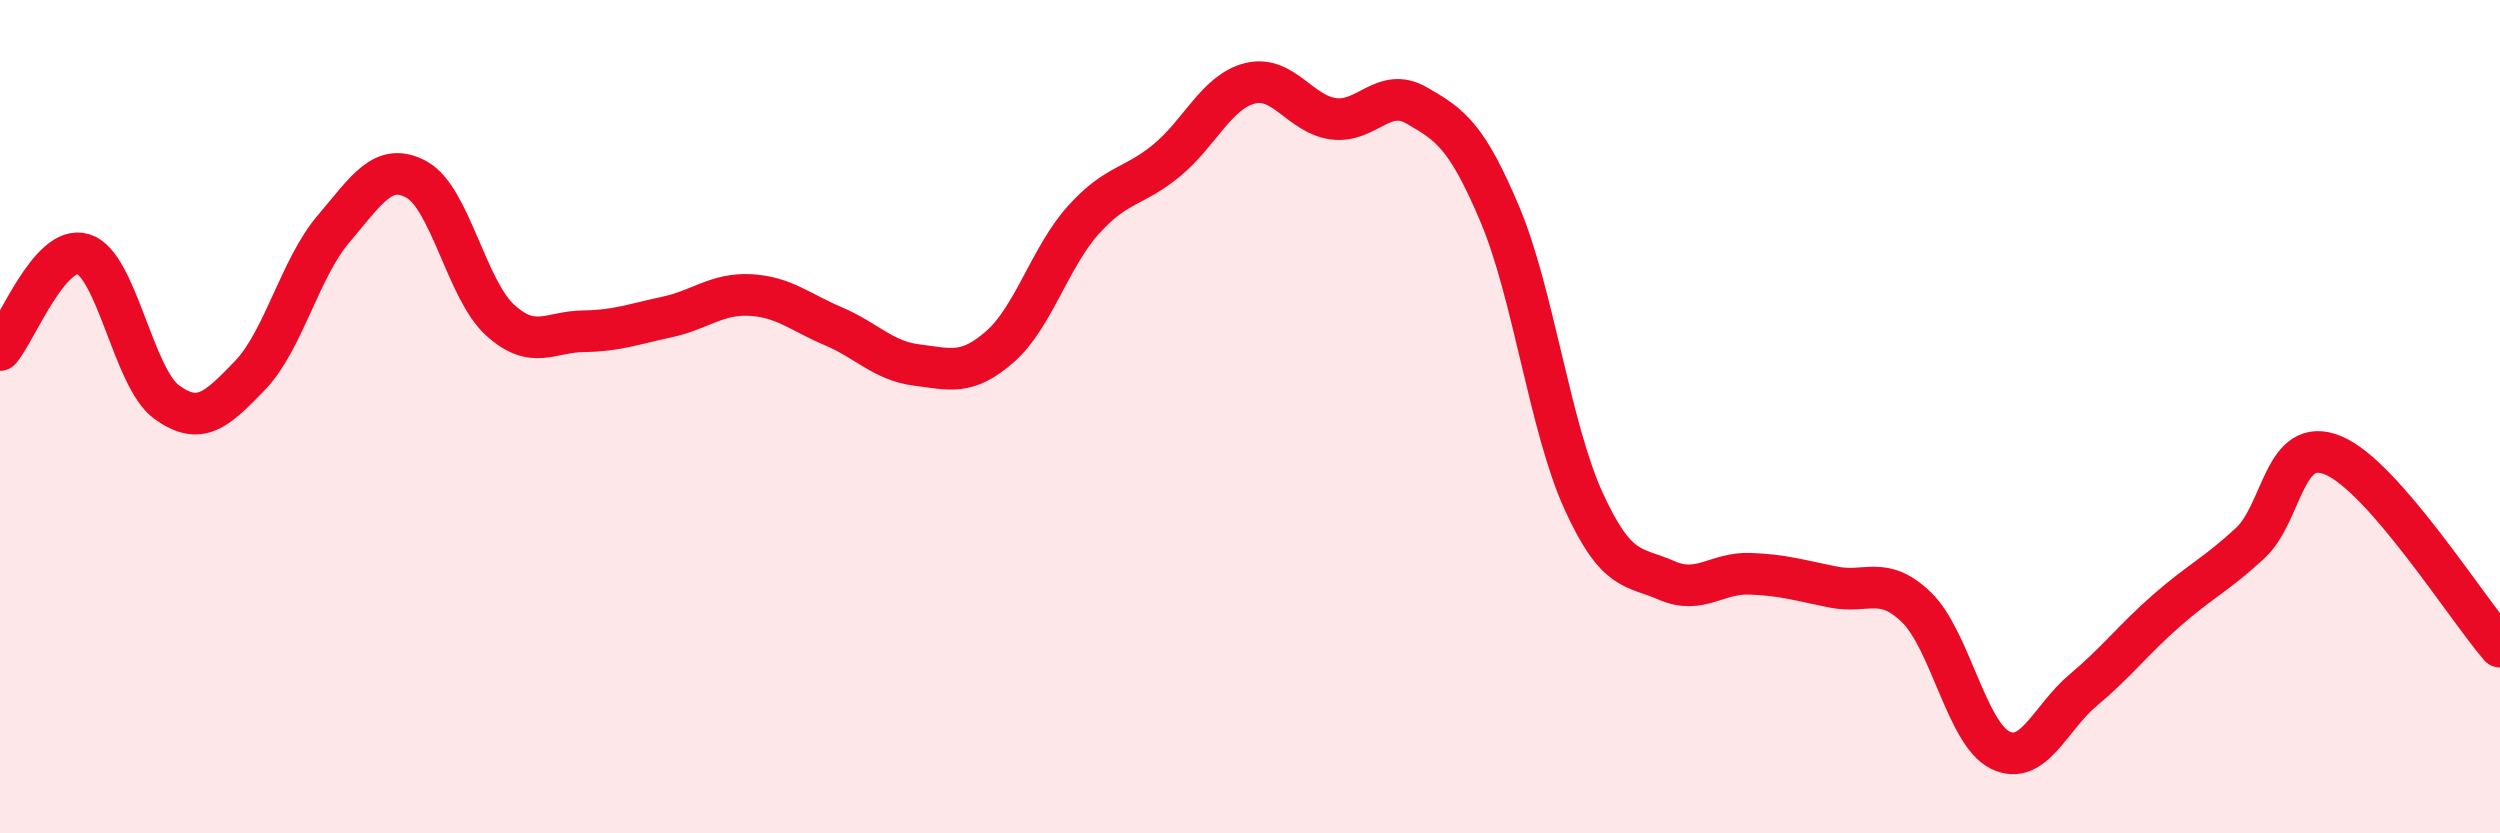
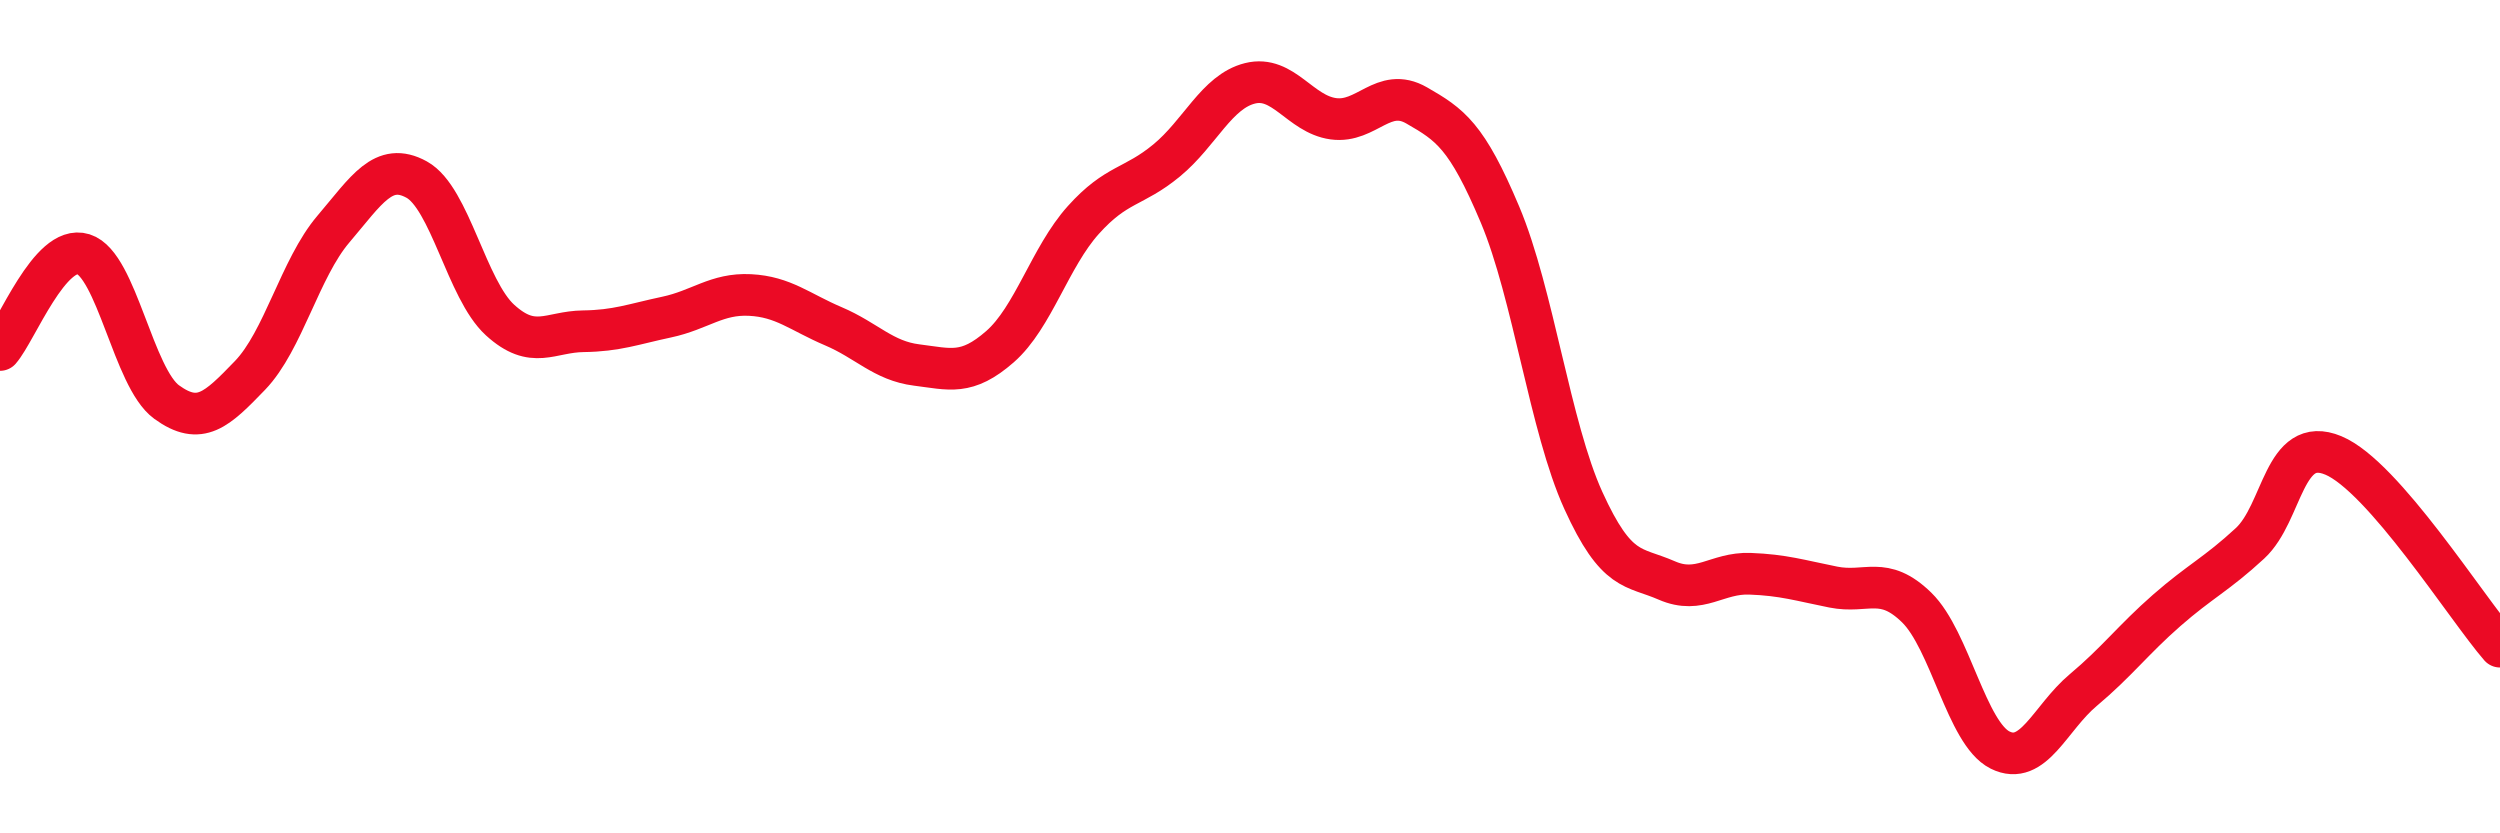
<svg xmlns="http://www.w3.org/2000/svg" width="60" height="20" viewBox="0 0 60 20">
-   <path d="M 0,8.4 C 0.4,7.94 1.2,5.85 2,6.1 C 2.8,6.35 3.2,9.07 4,9.65 C 4.8,10.23 5.2,9.84 6,9.01 C 6.8,8.18 7.2,6.44 8,5.5 C 8.8,4.56 9.2,3.87 10,4.31 C 10.8,4.75 11.2,6.95 12,7.68 C 12.8,8.41 13.2,7.96 14,7.95 C 14.8,7.94 15.2,7.78 16,7.61 C 16.8,7.44 17.2,7.04 18,7.08 C 18.8,7.12 19.2,7.49 20,7.83 C 20.8,8.17 21.2,8.66 22,8.76 C 22.8,8.86 23.2,9.02 24,8.32 C 24.8,7.62 25.2,6.17 26,5.28 C 26.8,4.39 27.2,4.51 28,3.85 C 28.8,3.19 29.2,2.2 30,2 C 30.8,1.8 31.2,2.74 32,2.85 C 32.8,2.96 33.2,2.07 34,2.53 C 34.8,2.99 35.2,3.25 36,5.15 C 36.8,7.05 37.2,10.25 38,12.01 C 38.8,13.77 39.2,13.58 40,13.93 C 40.8,14.28 41.2,13.74 42,13.77 C 42.8,13.8 43.2,13.93 44,14.09 C 44.8,14.25 45.2,13.8 46,14.58 C 46.8,15.36 47.2,17.6 48,18 C 48.8,18.4 49.2,17.23 50,16.56 C 50.8,15.89 51.2,15.35 52,14.65 C 52.8,13.95 53.2,13.78 54,13.04 C 54.8,12.3 54.8,10.43 56,10.93 C 57.2,11.43 59.2,14.6 60,15.52L60 20L0 20Z" fill="#EB0A25" opacity="0.1" stroke-linecap="round" stroke-linejoin="round" />
  <path d="M 0,8.4 C 0.4,7.94 1.2,5.85 2,6.1 C 2.8,6.35 3.2,9.07 4,9.65 C 4.8,10.23 5.2,9.84 6,9.01 C 6.8,8.18 7.2,6.44 8,5.5 C 8.8,4.56 9.2,3.87 10,4.31 C 10.8,4.75 11.2,6.95 12,7.68 C 12.8,8.41 13.2,7.96 14,7.95 C 14.8,7.94 15.2,7.78 16,7.61 C 16.8,7.44 17.2,7.04 18,7.08 C 18.8,7.12 19.2,7.49 20,7.83 C 20.8,8.17 21.2,8.66 22,8.76 C 22.8,8.86 23.2,9.02 24,8.32 C 24.8,7.62 25.2,6.17 26,5.28 C 26.8,4.39 27.2,4.51 28,3.85 C 28.8,3.19 29.2,2.2 30,2 C 30.8,1.8 31.2,2.74 32,2.85 C 32.8,2.96 33.2,2.07 34,2.53 C 34.8,2.99 35.2,3.25 36,5.15 C 36.8,7.05 37.2,10.25 38,12.01 C 38.8,13.77 39.2,13.58 40,13.93 C 40.8,14.28 41.2,13.74 42,13.77 C 42.8,13.8 43.2,13.93 44,14.09 C 44.8,14.25 45.2,13.8 46,14.58 C 46.8,15.36 47.2,17.6 48,18 C 48.8,18.4 49.2,17.23 50,16.56 C 50.8,15.89 51.2,15.35 52,14.65 C 52.8,13.95 53.2,13.78 54,13.04 C 54.8,12.3 54.8,10.43 56,10.93 C 57.2,11.43 59.2,14.6 60,15.52" stroke="#EB0A25" stroke-width="1" fill="none" stroke-linecap="round" stroke-linejoin="round" />
</svg>